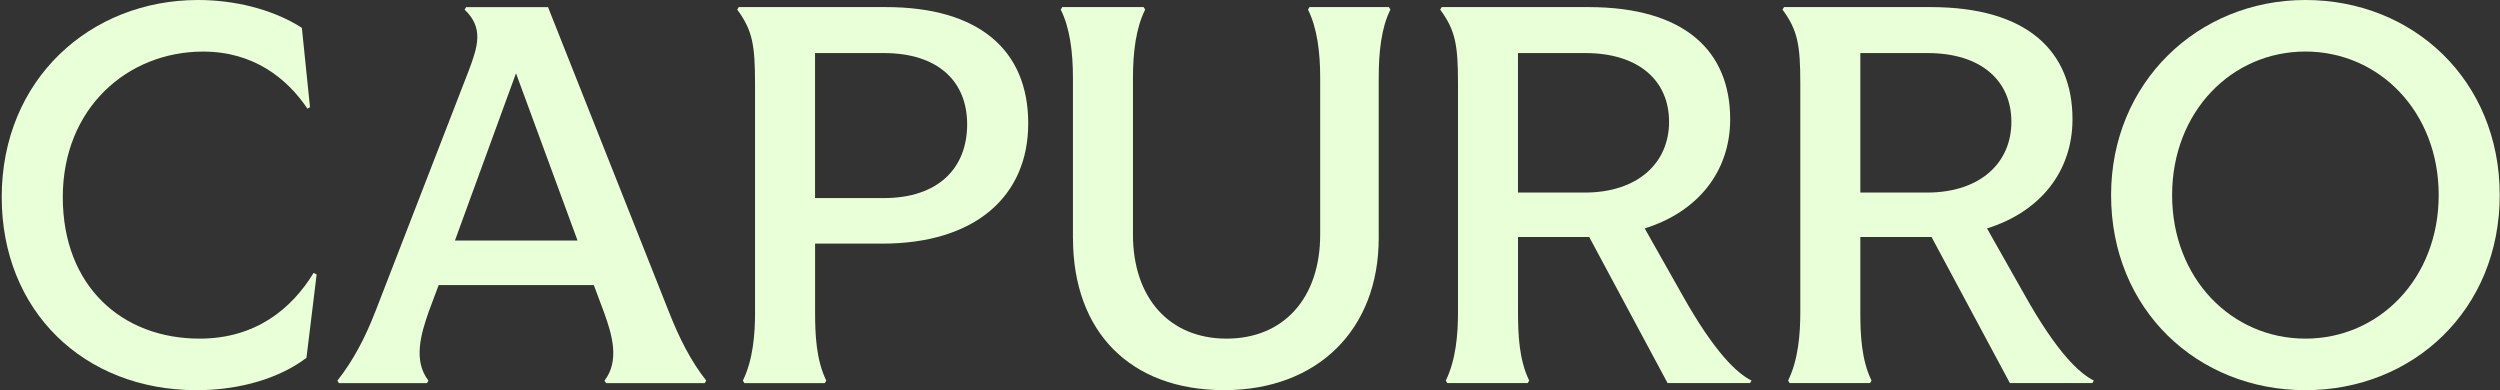
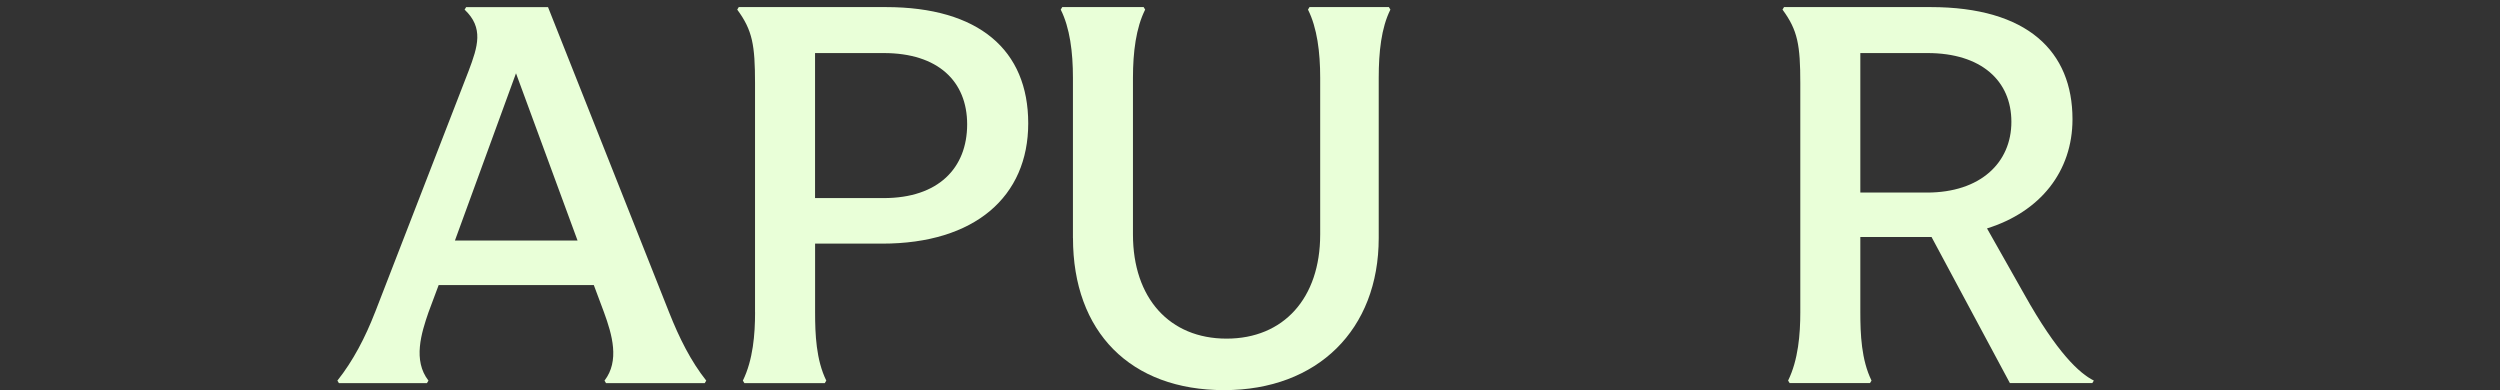
<svg xmlns="http://www.w3.org/2000/svg" width="1256" height="196" viewBox="0 0 1256 196" fill="none">
  <rect x="0" y="0" width="1256" height="196" fill="#333333" stroke="none" />
  <g clip-path="url(#clip0_6029_10911)">
-     <path d="M0.862 99.015C0.862 39.868 45.324 0 99.522 0C117.149 0 136.578 4.323 151.655 13.973L155.743 53.842L154.468 54.606C144.248 39.366 127.369 25.916 102.072 25.916C64.006 25.916 31.544 54.366 31.544 99.037C31.544 143.709 61.193 170.127 100.292 170.127C128.402 170.127 146.556 155.149 157.545 137.115L159.083 137.879L153.963 179.778C140.929 189.668 121.259 196.022 98.753 196.022C42.005 196 0.862 156.154 0.862 99.015Z" fill="#E9FFD8" />
    <path d="M188.424 156.918L235.458 35.567C240.051 23.384 243.128 13.973 233.414 4.847L234.183 3.581H275.326L336.162 156.94C341.283 169.887 347.151 181.568 354.821 191.218L354.052 192.485H304.469L303.7 191.218C311.37 181.306 307.546 168.118 303.458 156.94L298.337 143.228H220.381L215.26 156.94C211.677 167.354 207.347 181.066 215.26 191.218L214.49 192.485H170.27L169.501 191.218C177.413 181.306 183.567 169.385 188.402 156.94L188.424 156.918ZM290.161 120.849L259.238 36.811L228.556 120.849H290.161Z" fill="#E9FFD8" />
    <path d="M379.327 156.918V41.899C379.327 22.598 378.052 15.24 370.382 4.825L371.151 3.559H445.02C491.789 3.559 516.581 25.131 516.581 61.964C516.581 98.797 489.745 122.399 443.24 122.399H409.503V156.94C409.503 167.857 410.009 180.804 415.129 191.219L414.36 192.485H373.986L373.217 191.219C378.338 180.804 379.349 167.857 379.349 156.94L379.327 156.918ZM485.899 62.466C485.899 40.895 471.328 26.659 443.987 26.659H409.481V99.518H443.987C471.328 99.518 485.899 84.54 485.899 62.444V62.466Z" fill="#E9FFD8" />
    <path d="M539.043 119.583V39.104C539.043 26.157 537.505 13.974 532.911 4.825L533.68 3.559H574.56L575.329 4.825C570.736 13.974 569.197 26.157 569.197 39.104V117.814C569.197 149.8 587.593 170.127 616.231 170.127C644.868 170.127 663.264 149.822 663.264 117.814V39.104C663.264 26.157 661.725 13.974 657.132 4.825L657.901 3.559H697.77L698.539 4.825C693.946 13.974 692.671 26.157 692.671 39.104V119.583C692.671 165.542 662.011 196 614.978 196C567.944 196 539.065 166.809 539.065 119.583H539.043Z" fill="#E9FFD8" />
-     <path d="M732.495 156.918V41.899C732.495 22.598 731.22 15.24 723.55 4.825L724.319 3.559H797.924C846.738 3.559 869.243 25.895 869.243 59.911C869.243 86.068 853.133 106.373 826.298 114.757L844.957 147.77C861.573 177.485 872.826 187.638 879.969 191.197L879.2 192.463H837.793L798.43 119.081H762.649V156.918C762.649 167.835 763.155 180.782 768.275 191.197L767.506 192.463H727.132L726.363 191.197C731.484 180.782 732.495 167.835 732.495 156.918ZM796.122 96.745C822.957 96.745 838.54 81.767 838.54 61.2C838.54 40.633 823.463 26.659 796.364 26.659H762.627V96.723H796.122V96.745Z" fill="#E9FFD8" />
    <path d="M904.474 156.918V41.899C904.474 22.598 903.2 15.24 895.529 4.825L896.299 3.559H969.904C1018.72 3.559 1041.22 25.895 1041.22 59.911C1041.22 86.068 1025.11 106.373 998.277 114.757L1016.94 147.77C1033.55 177.485 1044.81 187.638 1051.95 191.197L1051.18 192.463H1009.77L970.409 119.081H934.628V156.918C934.628 167.835 935.134 180.782 940.255 191.197L939.486 192.463H899.112L898.343 191.197C903.463 180.782 904.474 167.835 904.474 156.918ZM968.101 96.745C994.937 96.745 1010.52 81.767 1010.52 61.2C1010.52 40.633 995.442 26.659 968.365 26.659H934.628V96.723H968.101V96.745Z" fill="#E9FFD8" />
-     <path d="M1060.61 98.011C1060.61 41.637 1104.06 0 1158.23 0C1212.41 0 1255.86 40.37 1255.86 98.011C1255.86 155.652 1212.41 196.022 1158.23 196.022C1104.06 196.022 1060.61 155.652 1060.61 98.011ZM1225.2 98.011C1225.2 56.112 1195.29 25.895 1158.23 25.895C1121.18 25.895 1091.27 56.112 1091.27 98.011C1091.27 139.91 1121.18 170.127 1158.23 170.127C1195.29 170.127 1225.2 139.91 1225.2 98.011Z" fill="#E9FFD8" />
  </g>
  <defs>
    <clipPath id="clip0_6029_10911">
      <rect width="1255" height="196" fill="white" transform="translate(0.862)" />
    </clipPath>
  </defs>
</svg>